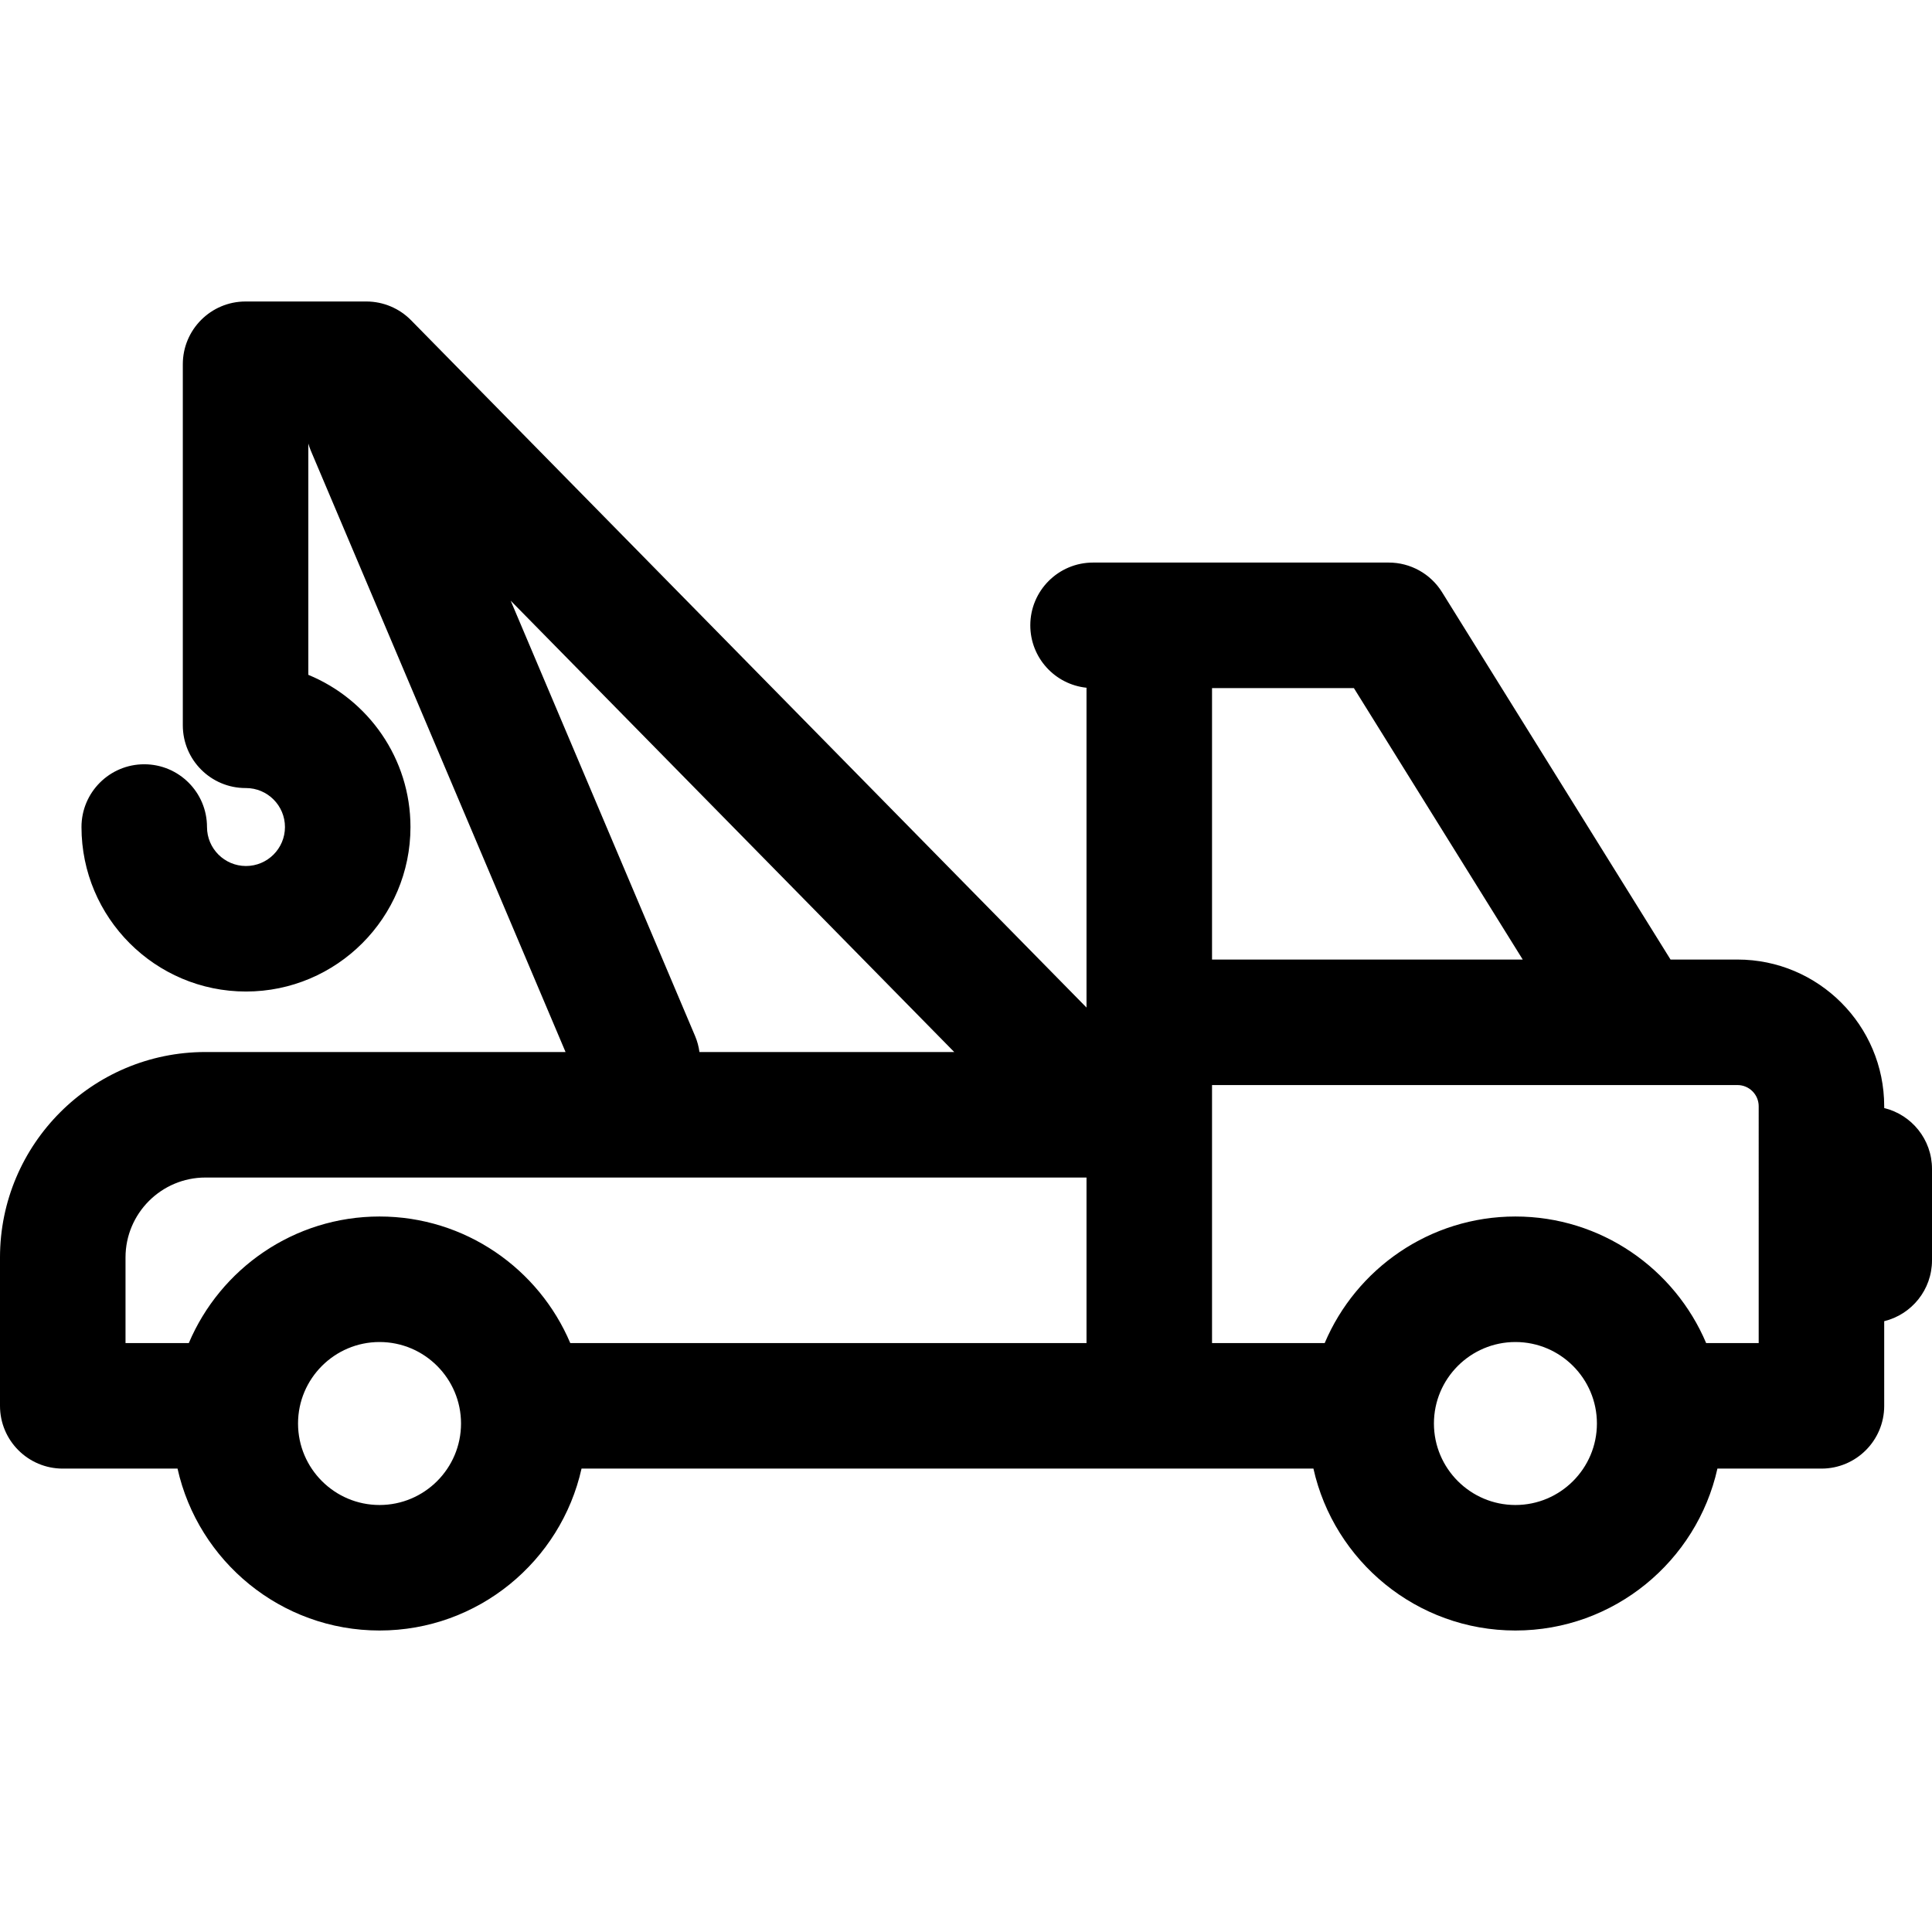
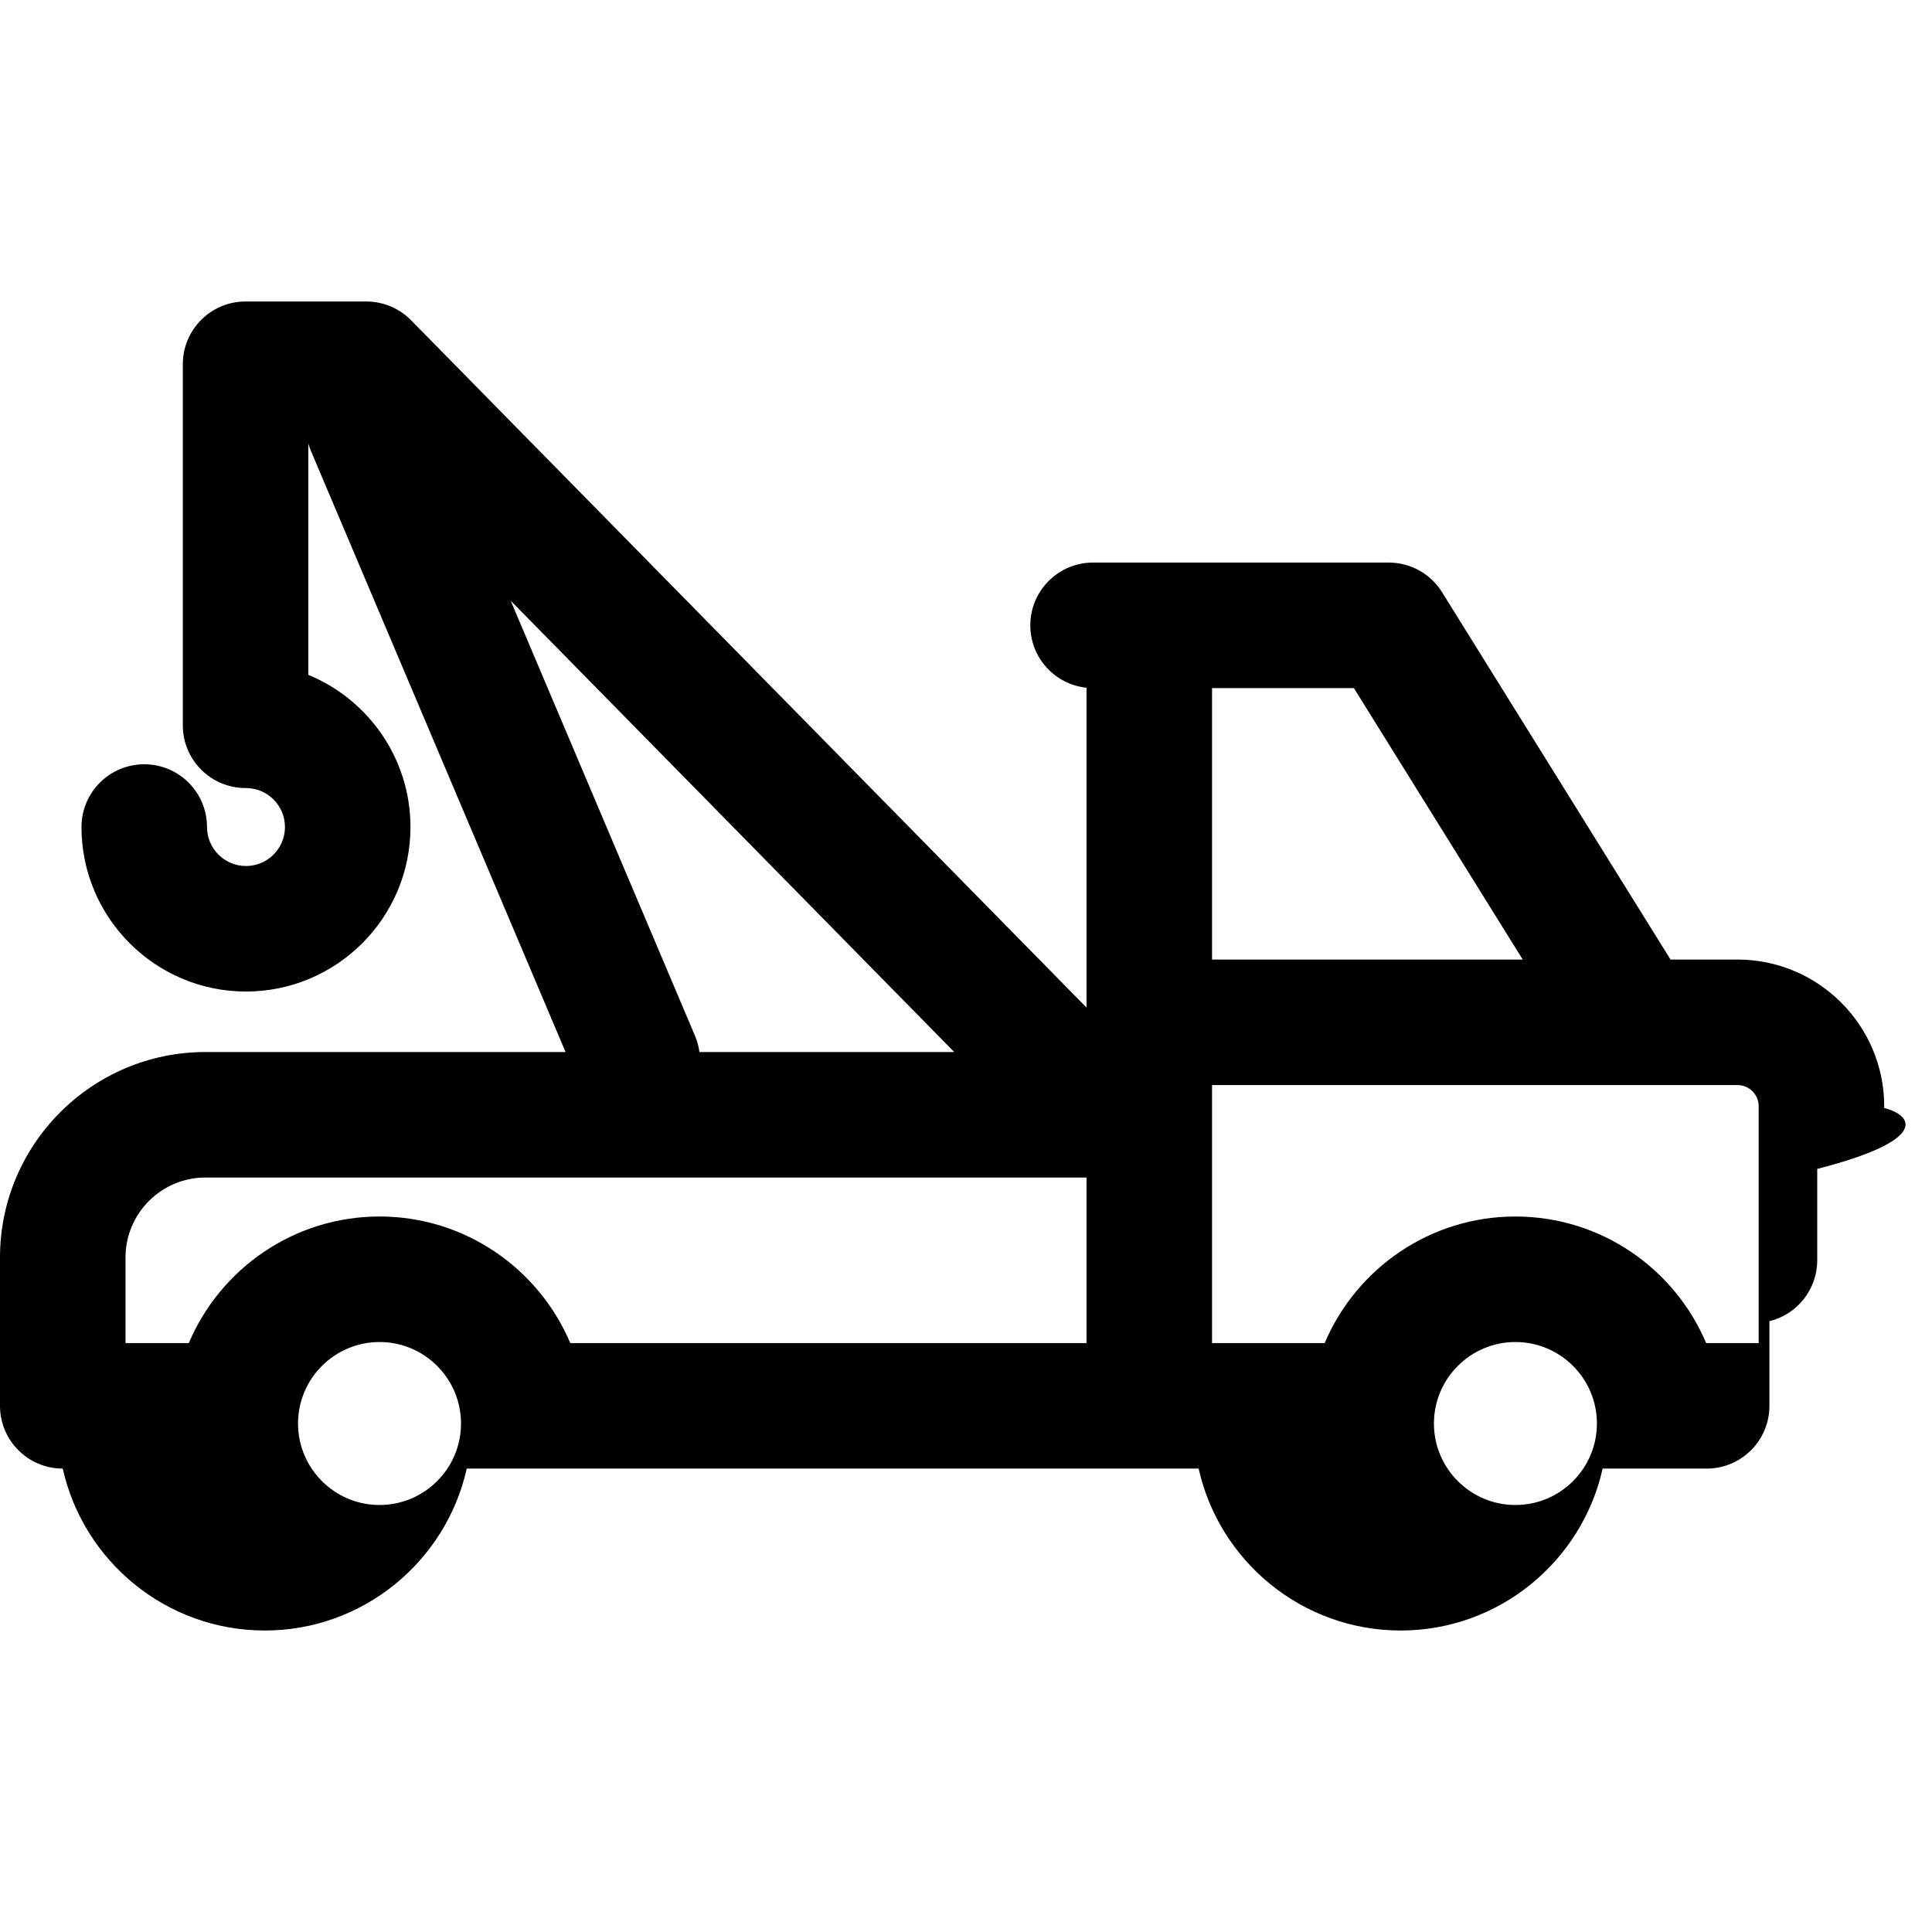
<svg xmlns="http://www.w3.org/2000/svg" fill="#000000" height="800px" width="800px" version="1.1" id="Layer_1" viewBox="0 0 511.999 511.999" xml:space="preserve">
  <g>
    <g>
-       <path d="M499.332,293.641v-0.471c0-21.44-17.441-38.881-38.881-38.881h-17.742l-60.554-97.356    c-3.036-4.88-8.375-7.848-14.122-7.848h-78.361c-9.185,0-16.631,7.446-16.631,16.631c0,8.599,6.527,15.674,14.897,16.541v84.753    L108.94,84.872c-3.127-3.182-7.401-4.974-11.862-4.974H65.079c-9.185,0-16.631,7.446-16.631,16.631v95.68    c0,9.185,7.446,16.631,16.631,16.631c0.019,0,0.037-0.002,0.054-0.003c0.019,0,0.037,0.003,0.054,0.003    c5.697,0,10.33,4.635,10.33,10.331c0,5.697-4.635,10.33-10.33,10.33c-5.696,0-10.331-4.635-10.331-10.33    c0-9.185-7.446-16.631-16.631-16.631s-16.631,7.446-16.631,16.631c0,24.037,19.556,43.592,43.593,43.592    c24.037,0,43.592-19.556,43.592-43.592c0-18.191-11.204-33.808-27.071-40.332v-61.294c0.182,0.625,0.39,1.247,0.651,1.86    l67.517,159.391H54.443C24.423,278.795,0,303.218,0,333.238v39.325c0,9.185,7.446,16.631,16.631,16.631h30.418    c5.471,24.519,27.388,42.907,53.532,42.907c26.144,0,48.06-18.388,53.531-42.907h150.456h43.503    c5.471,24.519,27.388,42.907,53.531,42.907c26.143,0,48.06-18.388,53.531-42.907h27.568c9.185,0,16.631-7.446,16.631-16.631    V350.13c7.268-1.781,12.667-8.319,12.667-16.135v-24.218C512,301.96,506.599,295.422,499.332,293.641z M135.335,159.185    l117.547,119.612h-67.519c-0.197-1.417-0.561-2.832-1.145-4.211L135.335,159.185z M100.58,398.84    c-11.909,0-21.597-9.688-21.597-21.596s9.688-21.596,21.597-21.596s21.596,9.688,21.596,21.596S112.488,398.84,100.58,398.84z     M287.937,355.932H151.13c-8.334-19.693-27.854-33.547-50.548-33.547c-22.695,0-42.215,13.853-50.549,33.547h-16.77v-22.694    c0-11.679,9.502-21.181,21.181-21.181h233.493V355.932z M321.199,182.347h37.592l44.746,71.941h-82.338V182.347z M401.602,398.84    c-11.908,0-21.596-9.688-21.596-21.596s9.688-21.596,21.596-21.596c11.908,0,21.596,9.688,21.596,21.596    S413.51,398.84,401.602,398.84z M466.069,355.933H452.15c-8.334-19.693-27.854-33.547-50.548-33.547    c-22.695,0-42.214,13.853-50.548,33.547h-29.855v-68.382h112.268h26.983c3.099,0,5.619,2.52,5.619,5.619V355.933z" />
+       <path d="M499.332,293.641v-0.471c0-21.44-17.441-38.881-38.881-38.881h-17.742l-60.554-97.356    c-3.036-4.88-8.375-7.848-14.122-7.848h-78.361c-9.185,0-16.631,7.446-16.631,16.631c0,8.599,6.527,15.674,14.897,16.541v84.753    L108.94,84.872c-3.127-3.182-7.401-4.974-11.862-4.974H65.079c-9.185,0-16.631,7.446-16.631,16.631v95.68    c0,9.185,7.446,16.631,16.631,16.631c0.019,0,0.037-0.002,0.054-0.003c0.019,0,0.037,0.003,0.054,0.003    c5.697,0,10.33,4.635,10.33,10.331c0,5.697-4.635,10.33-10.33,10.33c-5.696,0-10.331-4.635-10.331-10.33    c0-9.185-7.446-16.631-16.631-16.631s-16.631,7.446-16.631,16.631c0,24.037,19.556,43.592,43.593,43.592    c24.037,0,43.592-19.556,43.592-43.592c0-18.191-11.204-33.808-27.071-40.332v-61.294c0.182,0.625,0.39,1.247,0.651,1.86    l67.517,159.391H54.443C24.423,278.795,0,303.218,0,333.238v39.325c0,9.185,7.446,16.631,16.631,16.631c5.471,24.519,27.388,42.907,53.532,42.907c26.144,0,48.06-18.388,53.531-42.907h150.456h43.503    c5.471,24.519,27.388,42.907,53.531,42.907c26.143,0,48.06-18.388,53.531-42.907h27.568c9.185,0,16.631-7.446,16.631-16.631    V350.13c7.268-1.781,12.667-8.319,12.667-16.135v-24.218C512,301.96,506.599,295.422,499.332,293.641z M135.335,159.185    l117.547,119.612h-67.519c-0.197-1.417-0.561-2.832-1.145-4.211L135.335,159.185z M100.58,398.84    c-11.909,0-21.597-9.688-21.597-21.596s9.688-21.596,21.597-21.596s21.596,9.688,21.596,21.596S112.488,398.84,100.58,398.84z     M287.937,355.932H151.13c-8.334-19.693-27.854-33.547-50.548-33.547c-22.695,0-42.215,13.853-50.549,33.547h-16.77v-22.694    c0-11.679,9.502-21.181,21.181-21.181h233.493V355.932z M321.199,182.347h37.592l44.746,71.941h-82.338V182.347z M401.602,398.84    c-11.908,0-21.596-9.688-21.596-21.596s9.688-21.596,21.596-21.596c11.908,0,21.596,9.688,21.596,21.596    S413.51,398.84,401.602,398.84z M466.069,355.933H452.15c-8.334-19.693-27.854-33.547-50.548-33.547    c-22.695,0-42.214,13.853-50.548,33.547h-29.855v-68.382h112.268h26.983c3.099,0,5.619,2.52,5.619,5.619V355.933z" />
    </g>
  </g>
</svg>